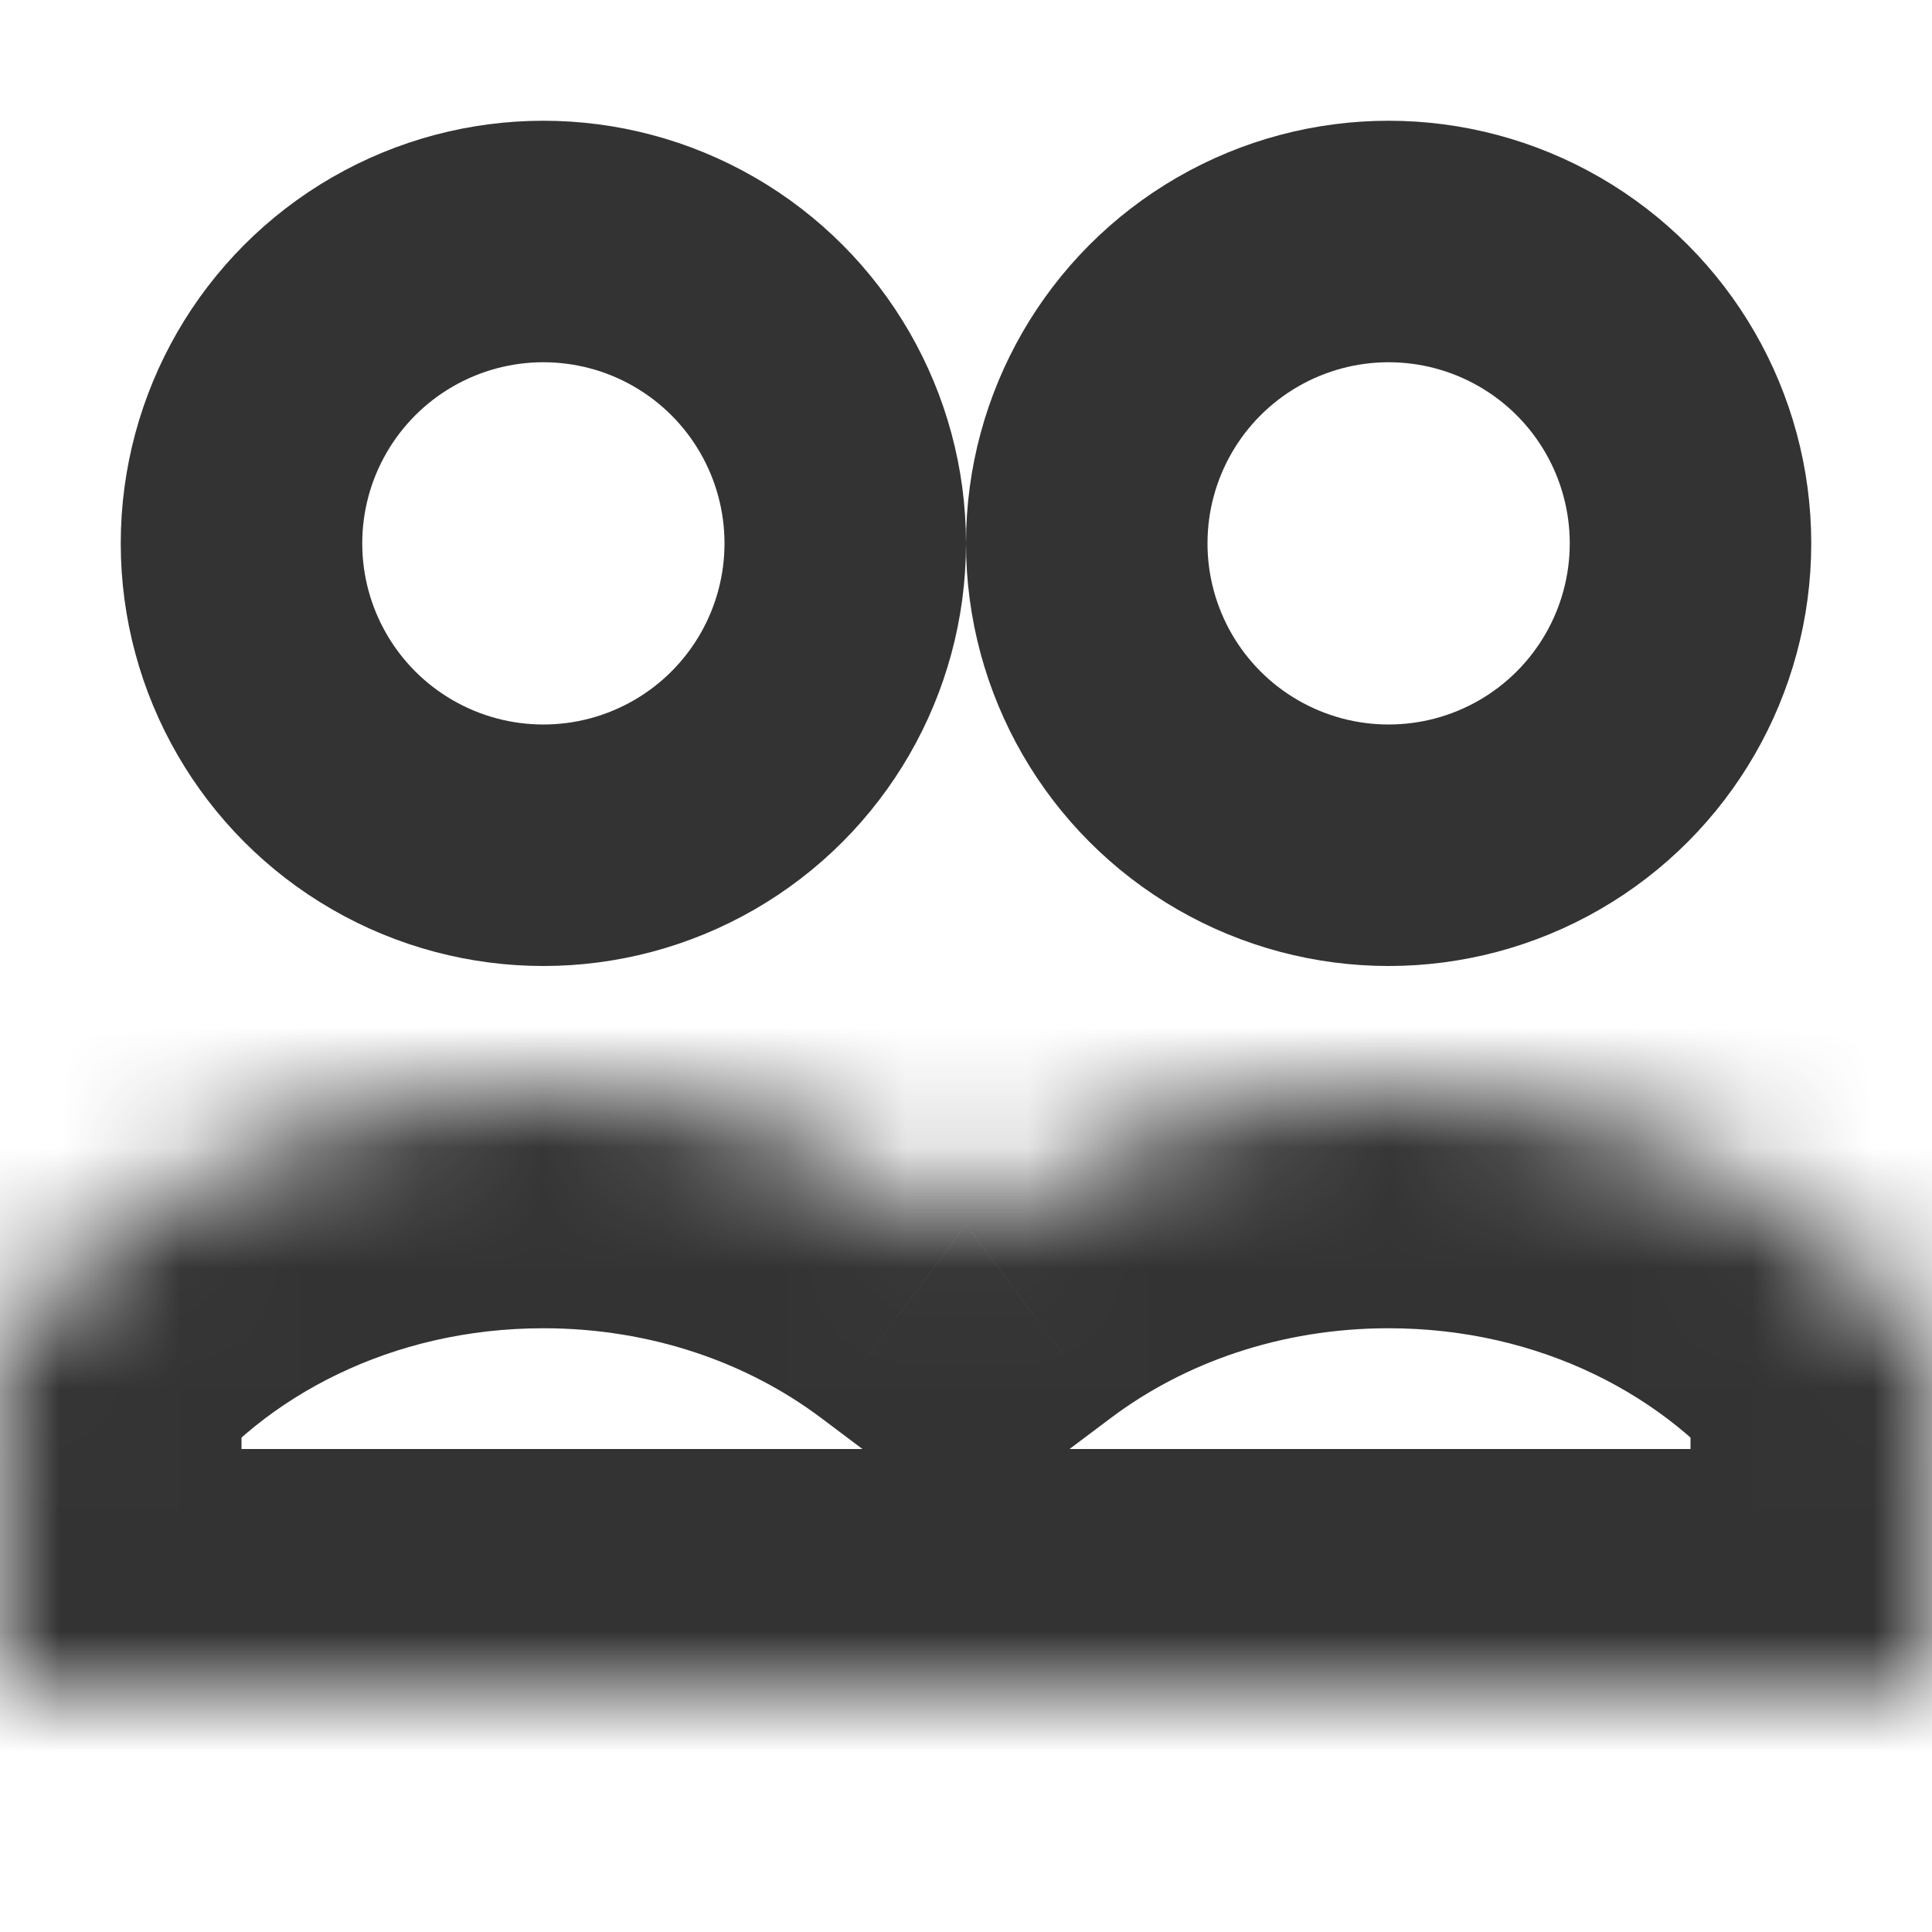
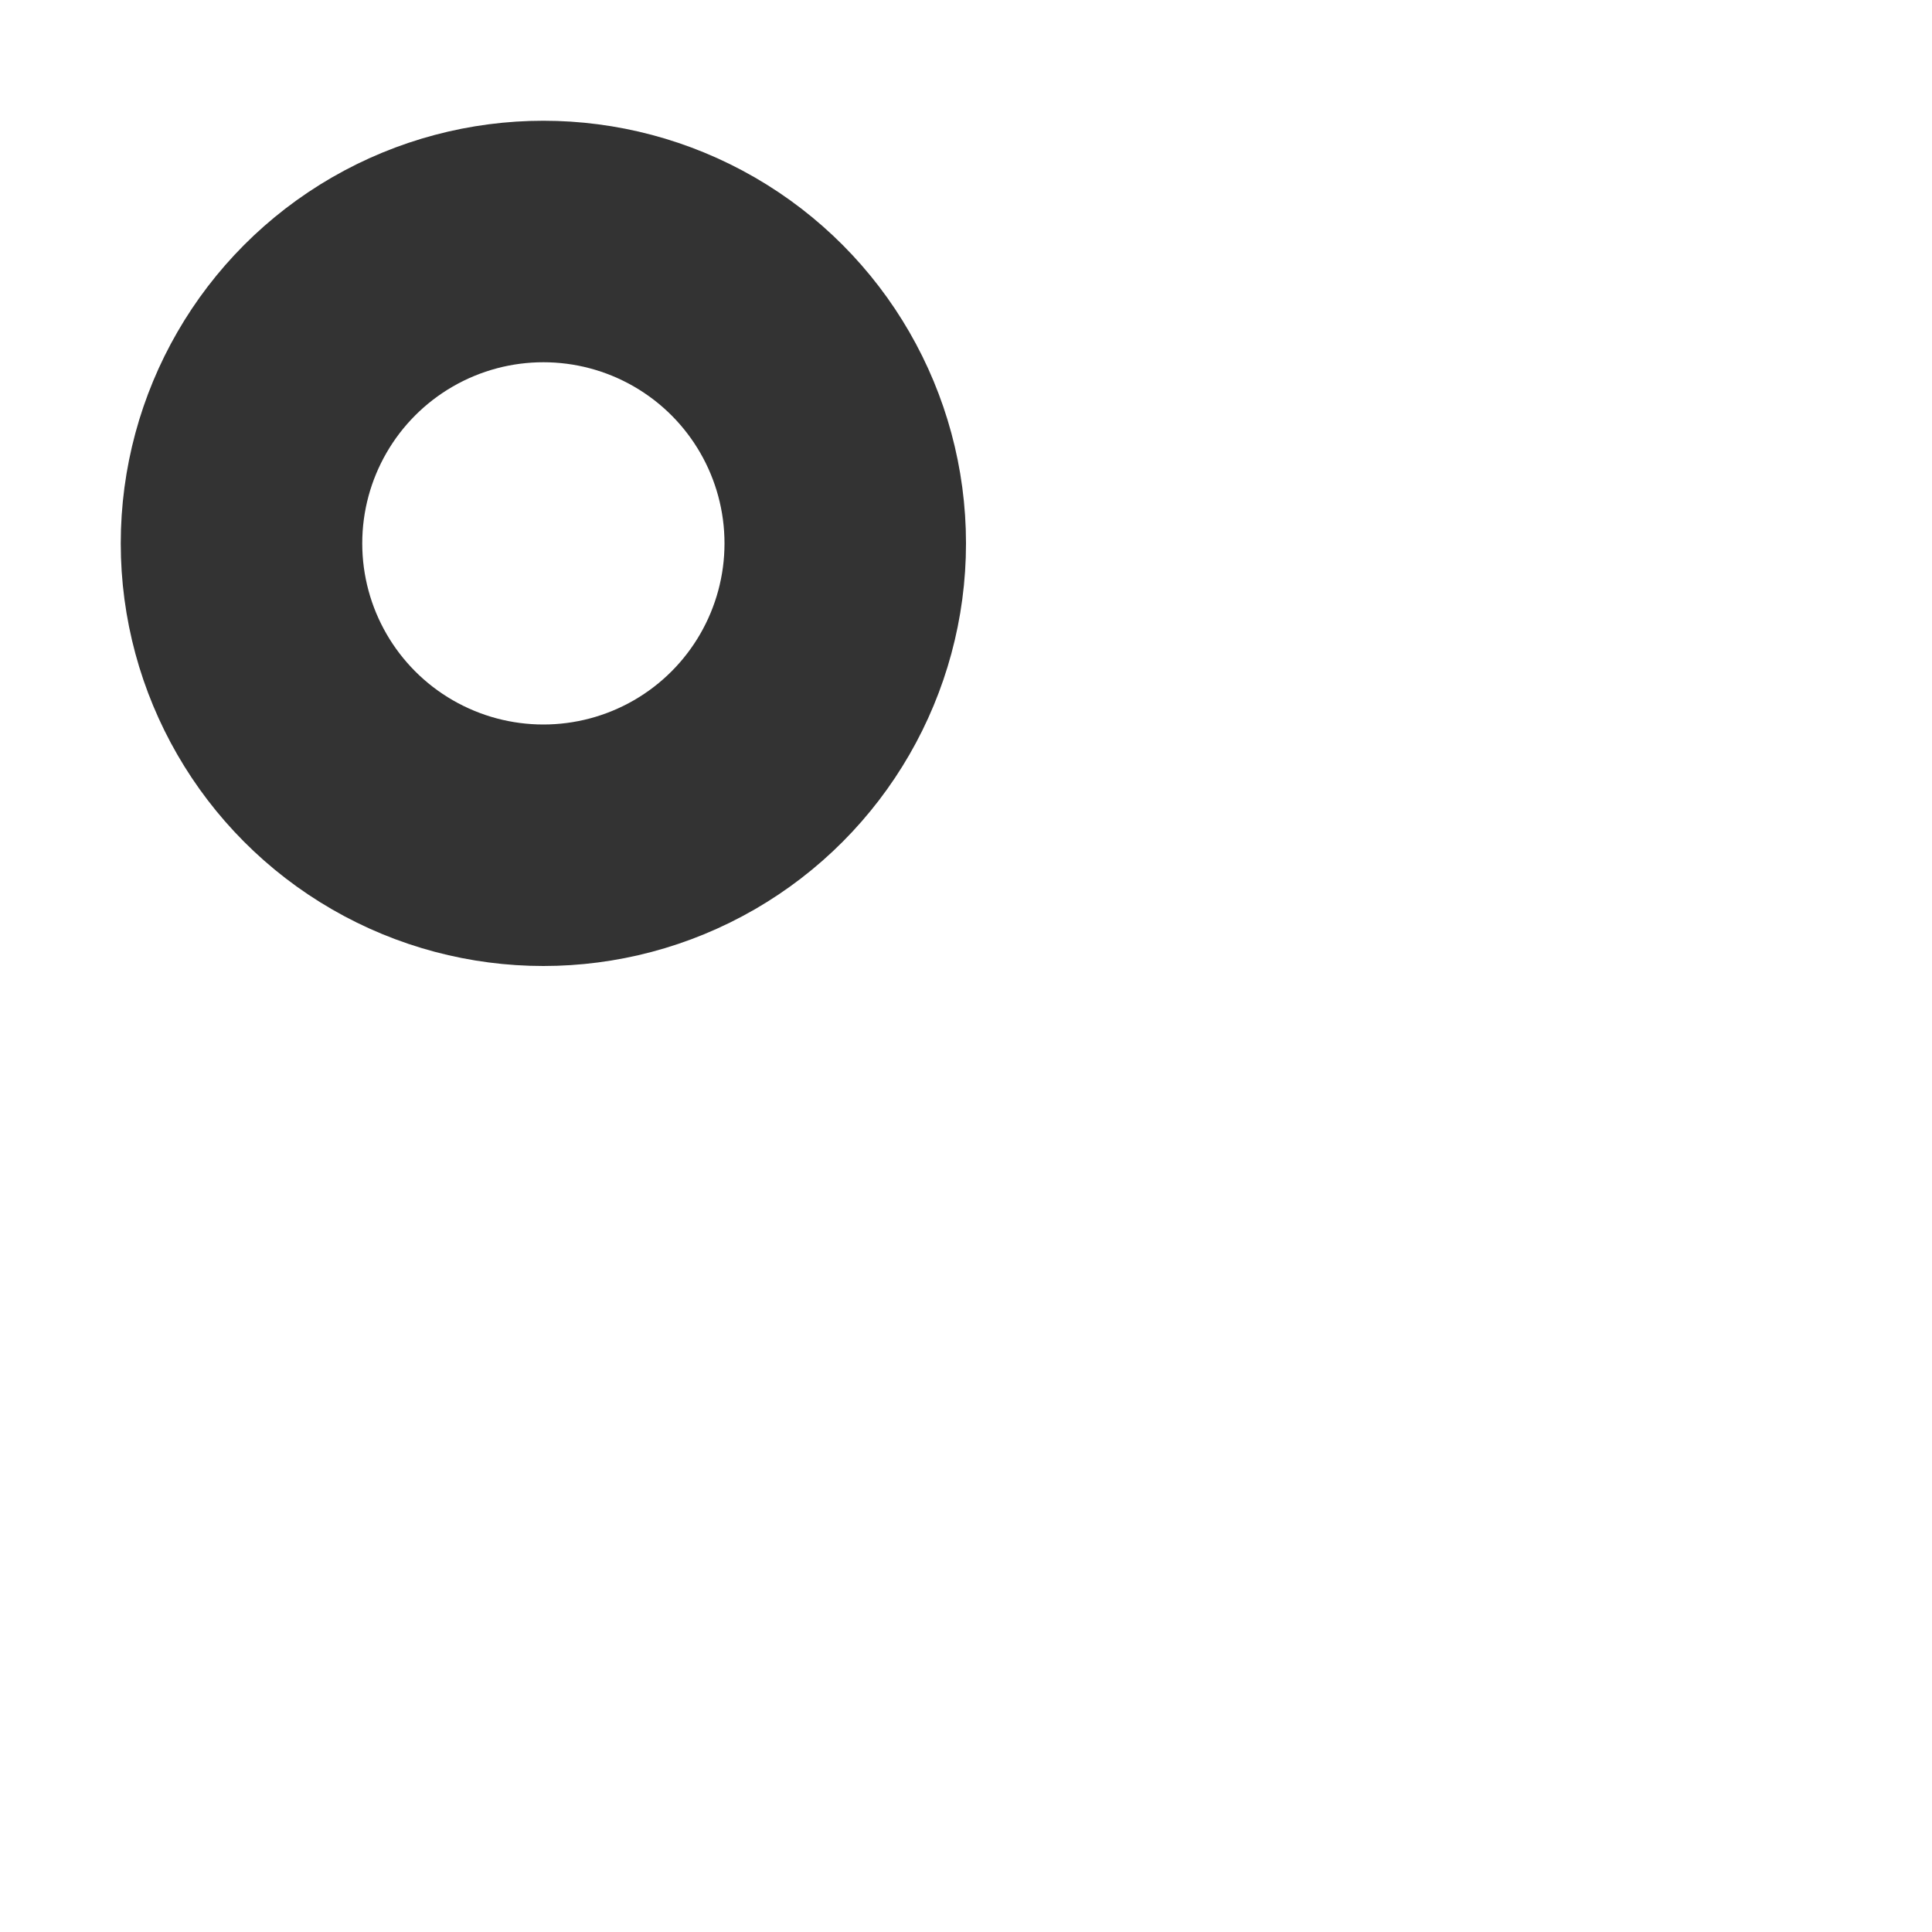
<svg xmlns="http://www.w3.org/2000/svg" width="16" height="16" viewBox="0 0 16 16" fill="none">
  <circle cx="4.5" cy="4.5" r="2.5" stroke="#333333" stroke-width="2" />
-   <circle cx="11.5" cy="4.5" r="2.5" stroke="#333333" stroke-width="2" />
  <mask id="path-3-inside-1_10_696" fill="white">
-     <path fill-rule="evenodd" clip-rule="evenodd" d="M7 14H0V11.124C0.995 9.839 2.64 9 4.5 9C5.83 9 7.049 9.429 8 10.143C8.951 9.429 10.17 9 11.5 9C13.36 9 15.005 9.839 16 11.124V14H9H7Z" />
-   </mask>
+     </mask>
  <path d="M0 14H-2V16H0V14ZM0 11.124L-1.581 9.9L-2 10.441V11.124H0ZM8 10.143L6.799 11.742L8 12.644L9.201 11.742L8 10.143ZM16 11.124H18V10.441L17.581 9.9L16 11.124ZM16 14V16H18V14H16ZM7 12H0V16H7V12ZM2 14V11.124H-2V14H2ZM1.581 12.349C2.186 11.568 3.239 11 4.5 11V7C2.04 7 -0.195 8.111 -1.581 9.9L1.581 12.349ZM4.5 11C5.398 11 6.196 11.289 6.799 11.742L9.201 8.543C7.902 7.569 6.261 7 4.5 7V11ZM9.201 11.742C9.804 11.289 10.602 11 11.5 11V7C9.739 7 8.098 7.569 6.799 8.543L9.201 11.742ZM11.5 11C12.761 11 13.814 11.568 14.419 12.349L17.581 9.9C16.195 8.111 13.96 7 11.5 7V11ZM14 11.124V14H18V11.124H14ZM16 12H9V16H16V12ZM9 12H7V16H9V12Z" fill="#333333" mask="url(#path-3-inside-1_10_696)" />
</svg>